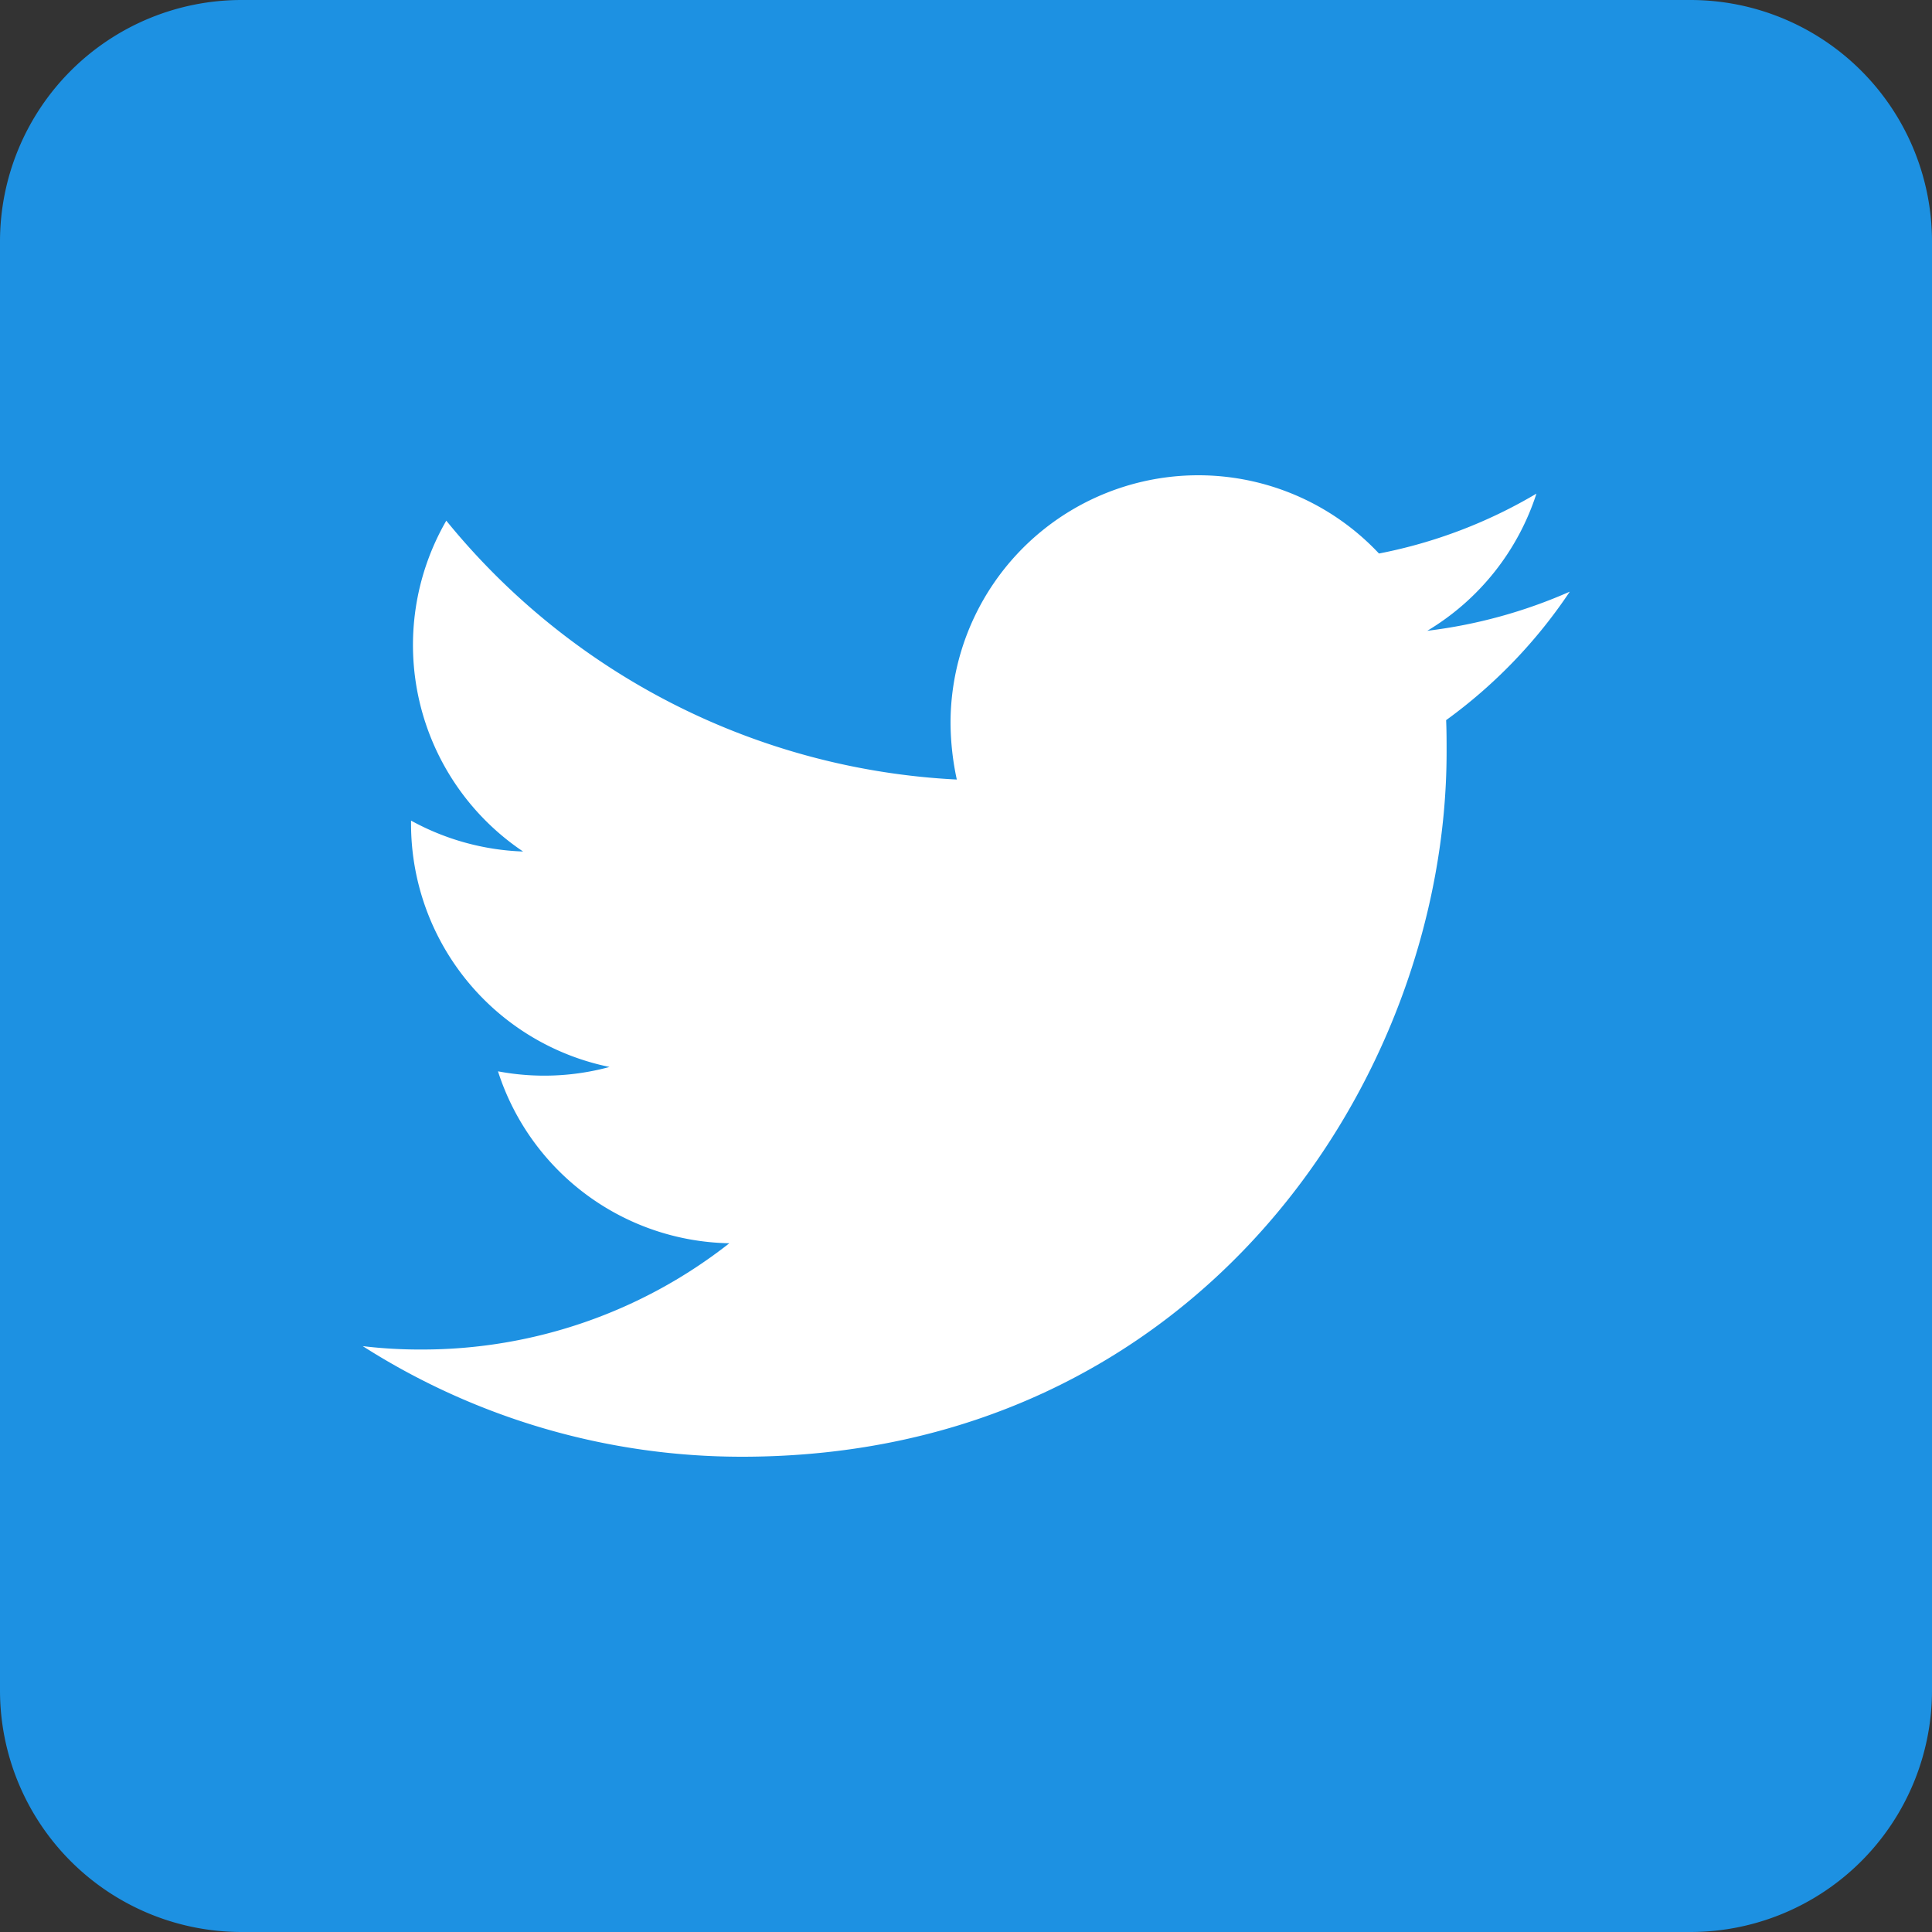
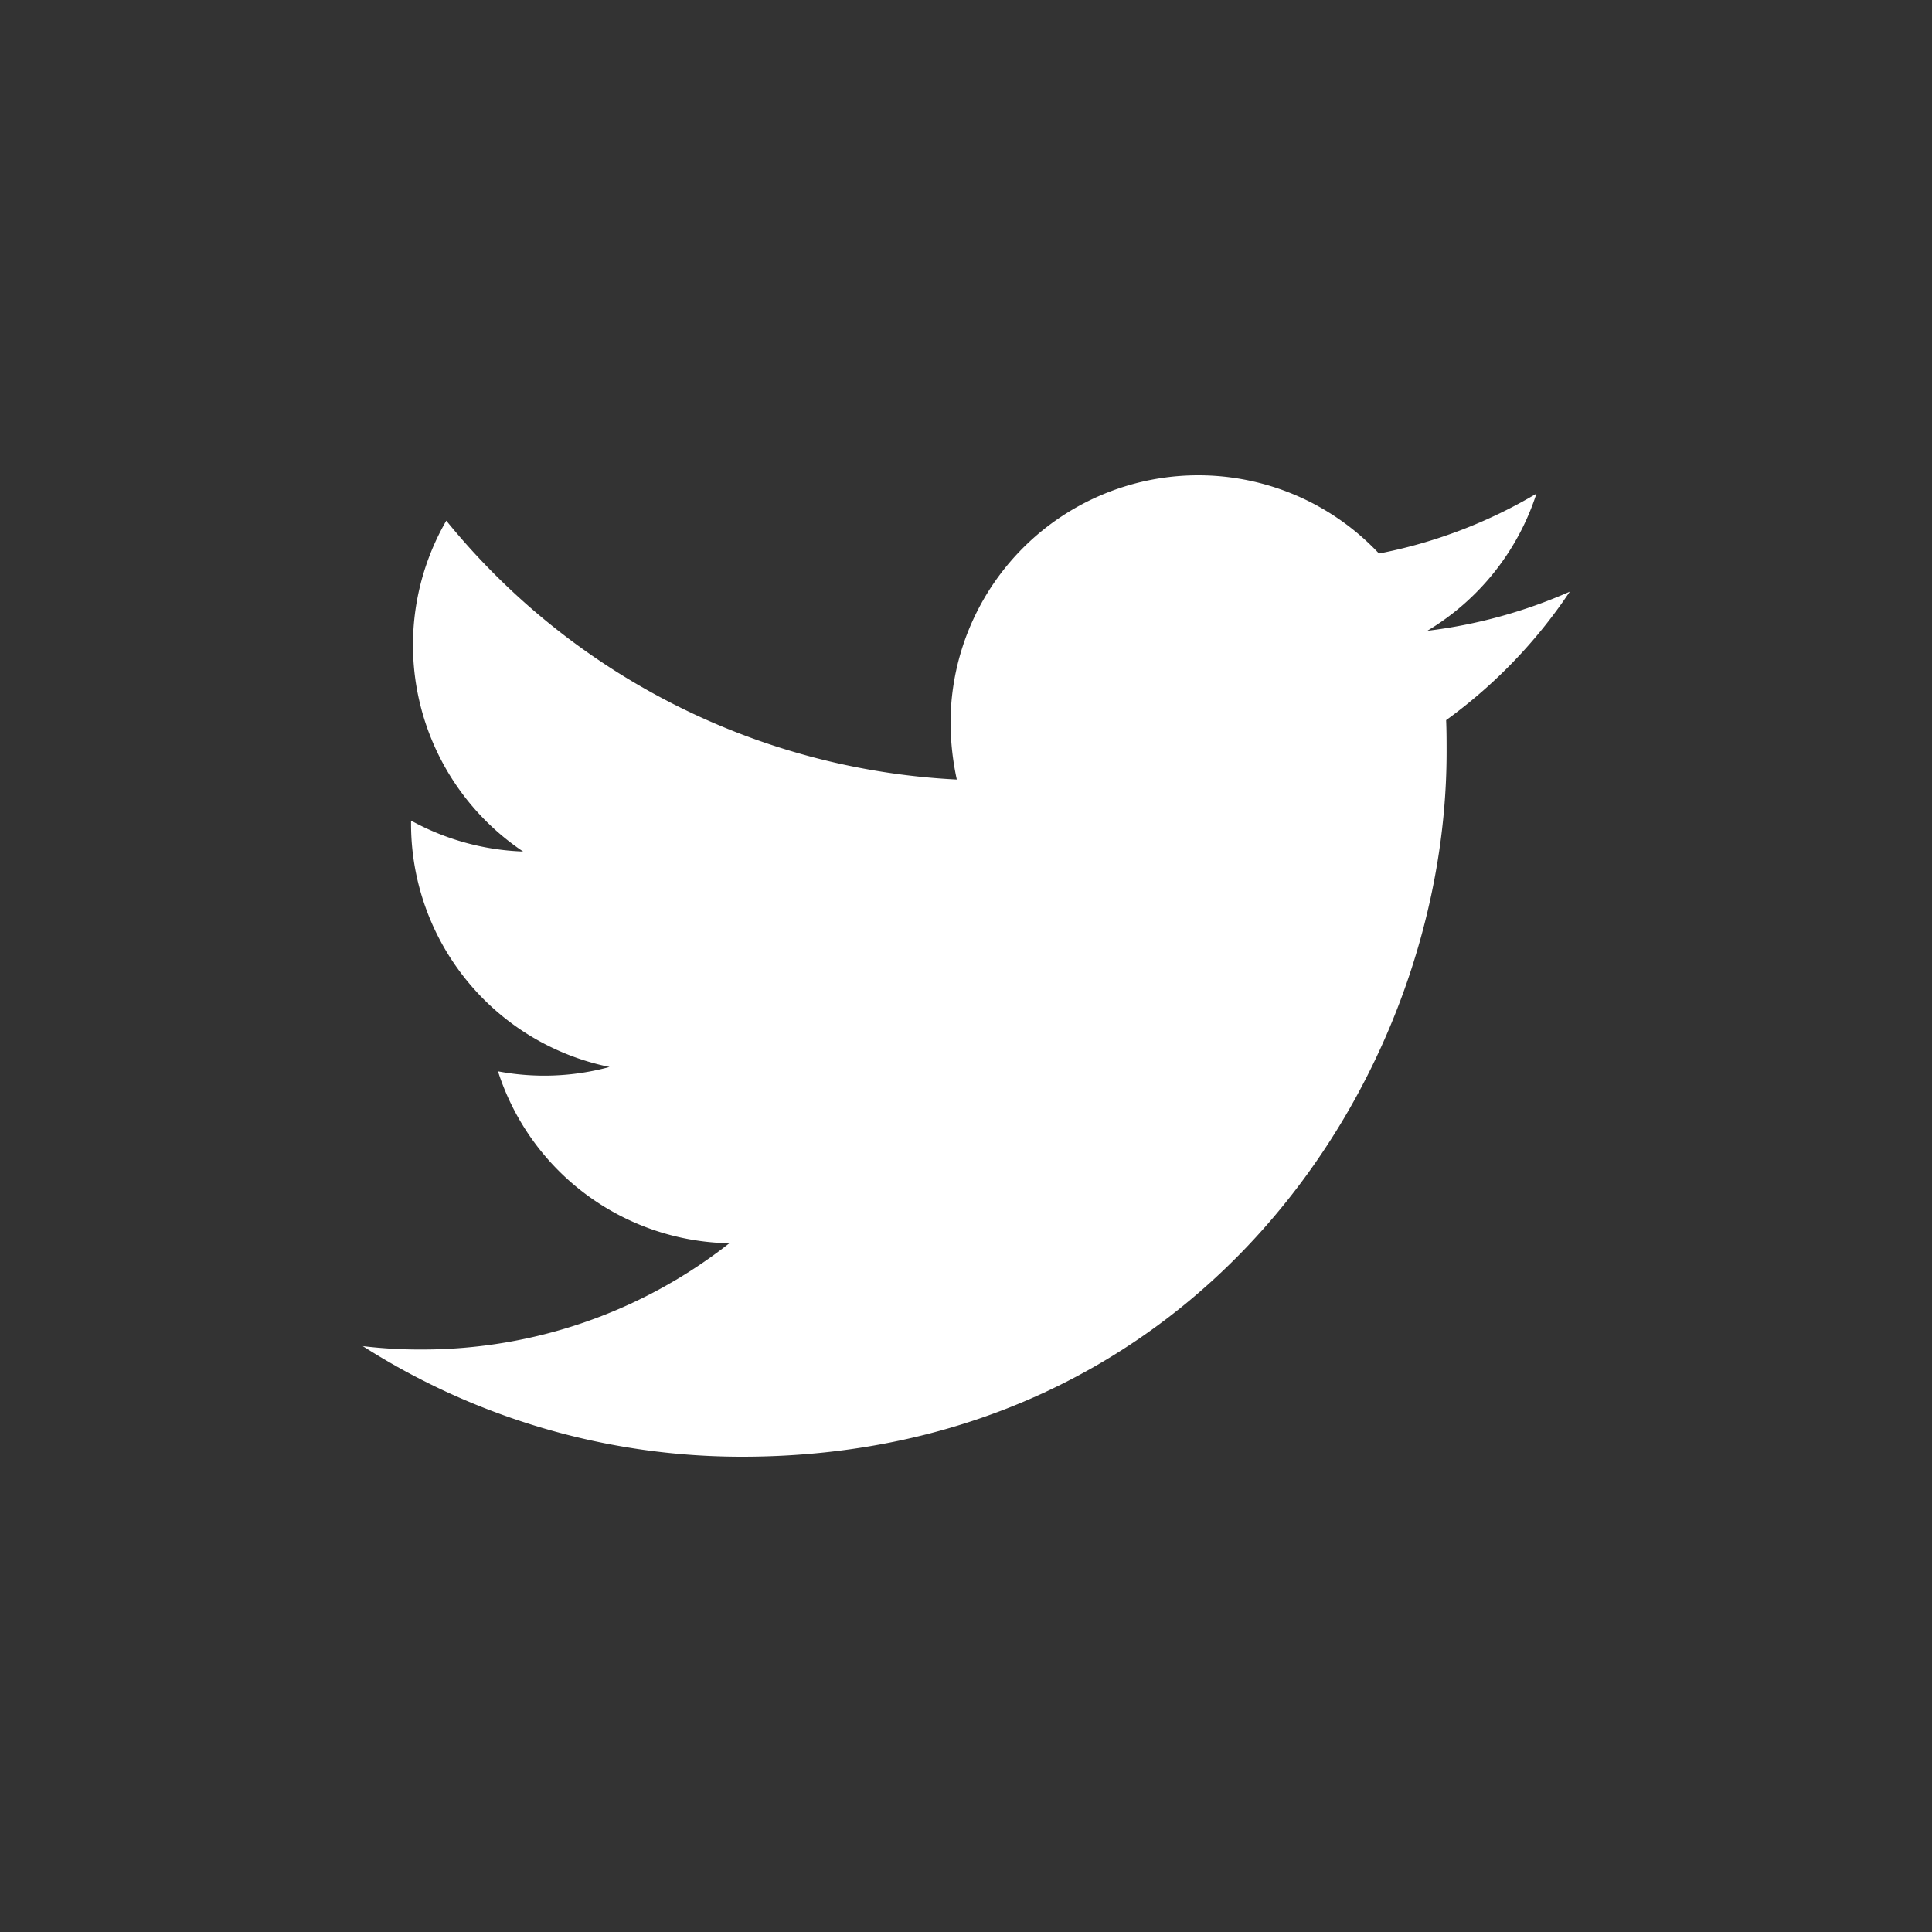
<svg xmlns="http://www.w3.org/2000/svg" width="90" height="90" viewBox="0 0 90 90">
  <rect x="0" y="0" width="90" height="90" fill="#333333" stroke="none" />
  <defs>
    <style>.cls-1{fill:#1d91e2;}.cls-2{fill:#fff;}</style>
  </defs>
  <g id="レイヤー_2" data-name="レイヤー 2">
    <g id="SNS">
-       <path id="Dark_Blue" data-name="Dark Blue" class="cls-1" d="M78.75,90H11.25A11.254,11.254,0,0,1,0,78.75V11.25A11.254,11.254,0,0,1,11.25,0h67.5A11.254,11.254,0,0,1,90,11.25v67.5A11.254,11.254,0,0,1,78.75,90Z" />
      <path id="Logo_FIXED" data-name="Logo — FIXED" class="cls-2" d="M34.56,67.86c21.218,0,32.828-17.595,32.828-32.828,0-.495,0-.99-.022-1.485a23.505,23.505,0,0,0,5.76-5.985,23.383,23.383,0,0,1-6.638,1.823,11.608,11.608,0,0,0,5.085-6.39,22.95,22.95,0,0,1-7.335,2.79A11.541,11.541,0,0,0,44.28,33.682a12.752,12.752,0,0,0,.292,2.632A32.763,32.763,0,0,1,20.79,24.255a11.584,11.584,0,0,0,3.578,15.412,11.67,11.67,0,0,1-5.22-1.44v.158A11.562,11.562,0,0,0,28.395,49.703a11.605,11.605,0,0,1-5.197.203,11.537,11.537,0,0,0,10.777,8.01,23.141,23.141,0,0,1-14.332,4.95,22.203,22.203,0,0,1-2.745-.158A32.819,32.819,0,0,0,34.56,67.86" />
    </g>
  </g>
</svg>